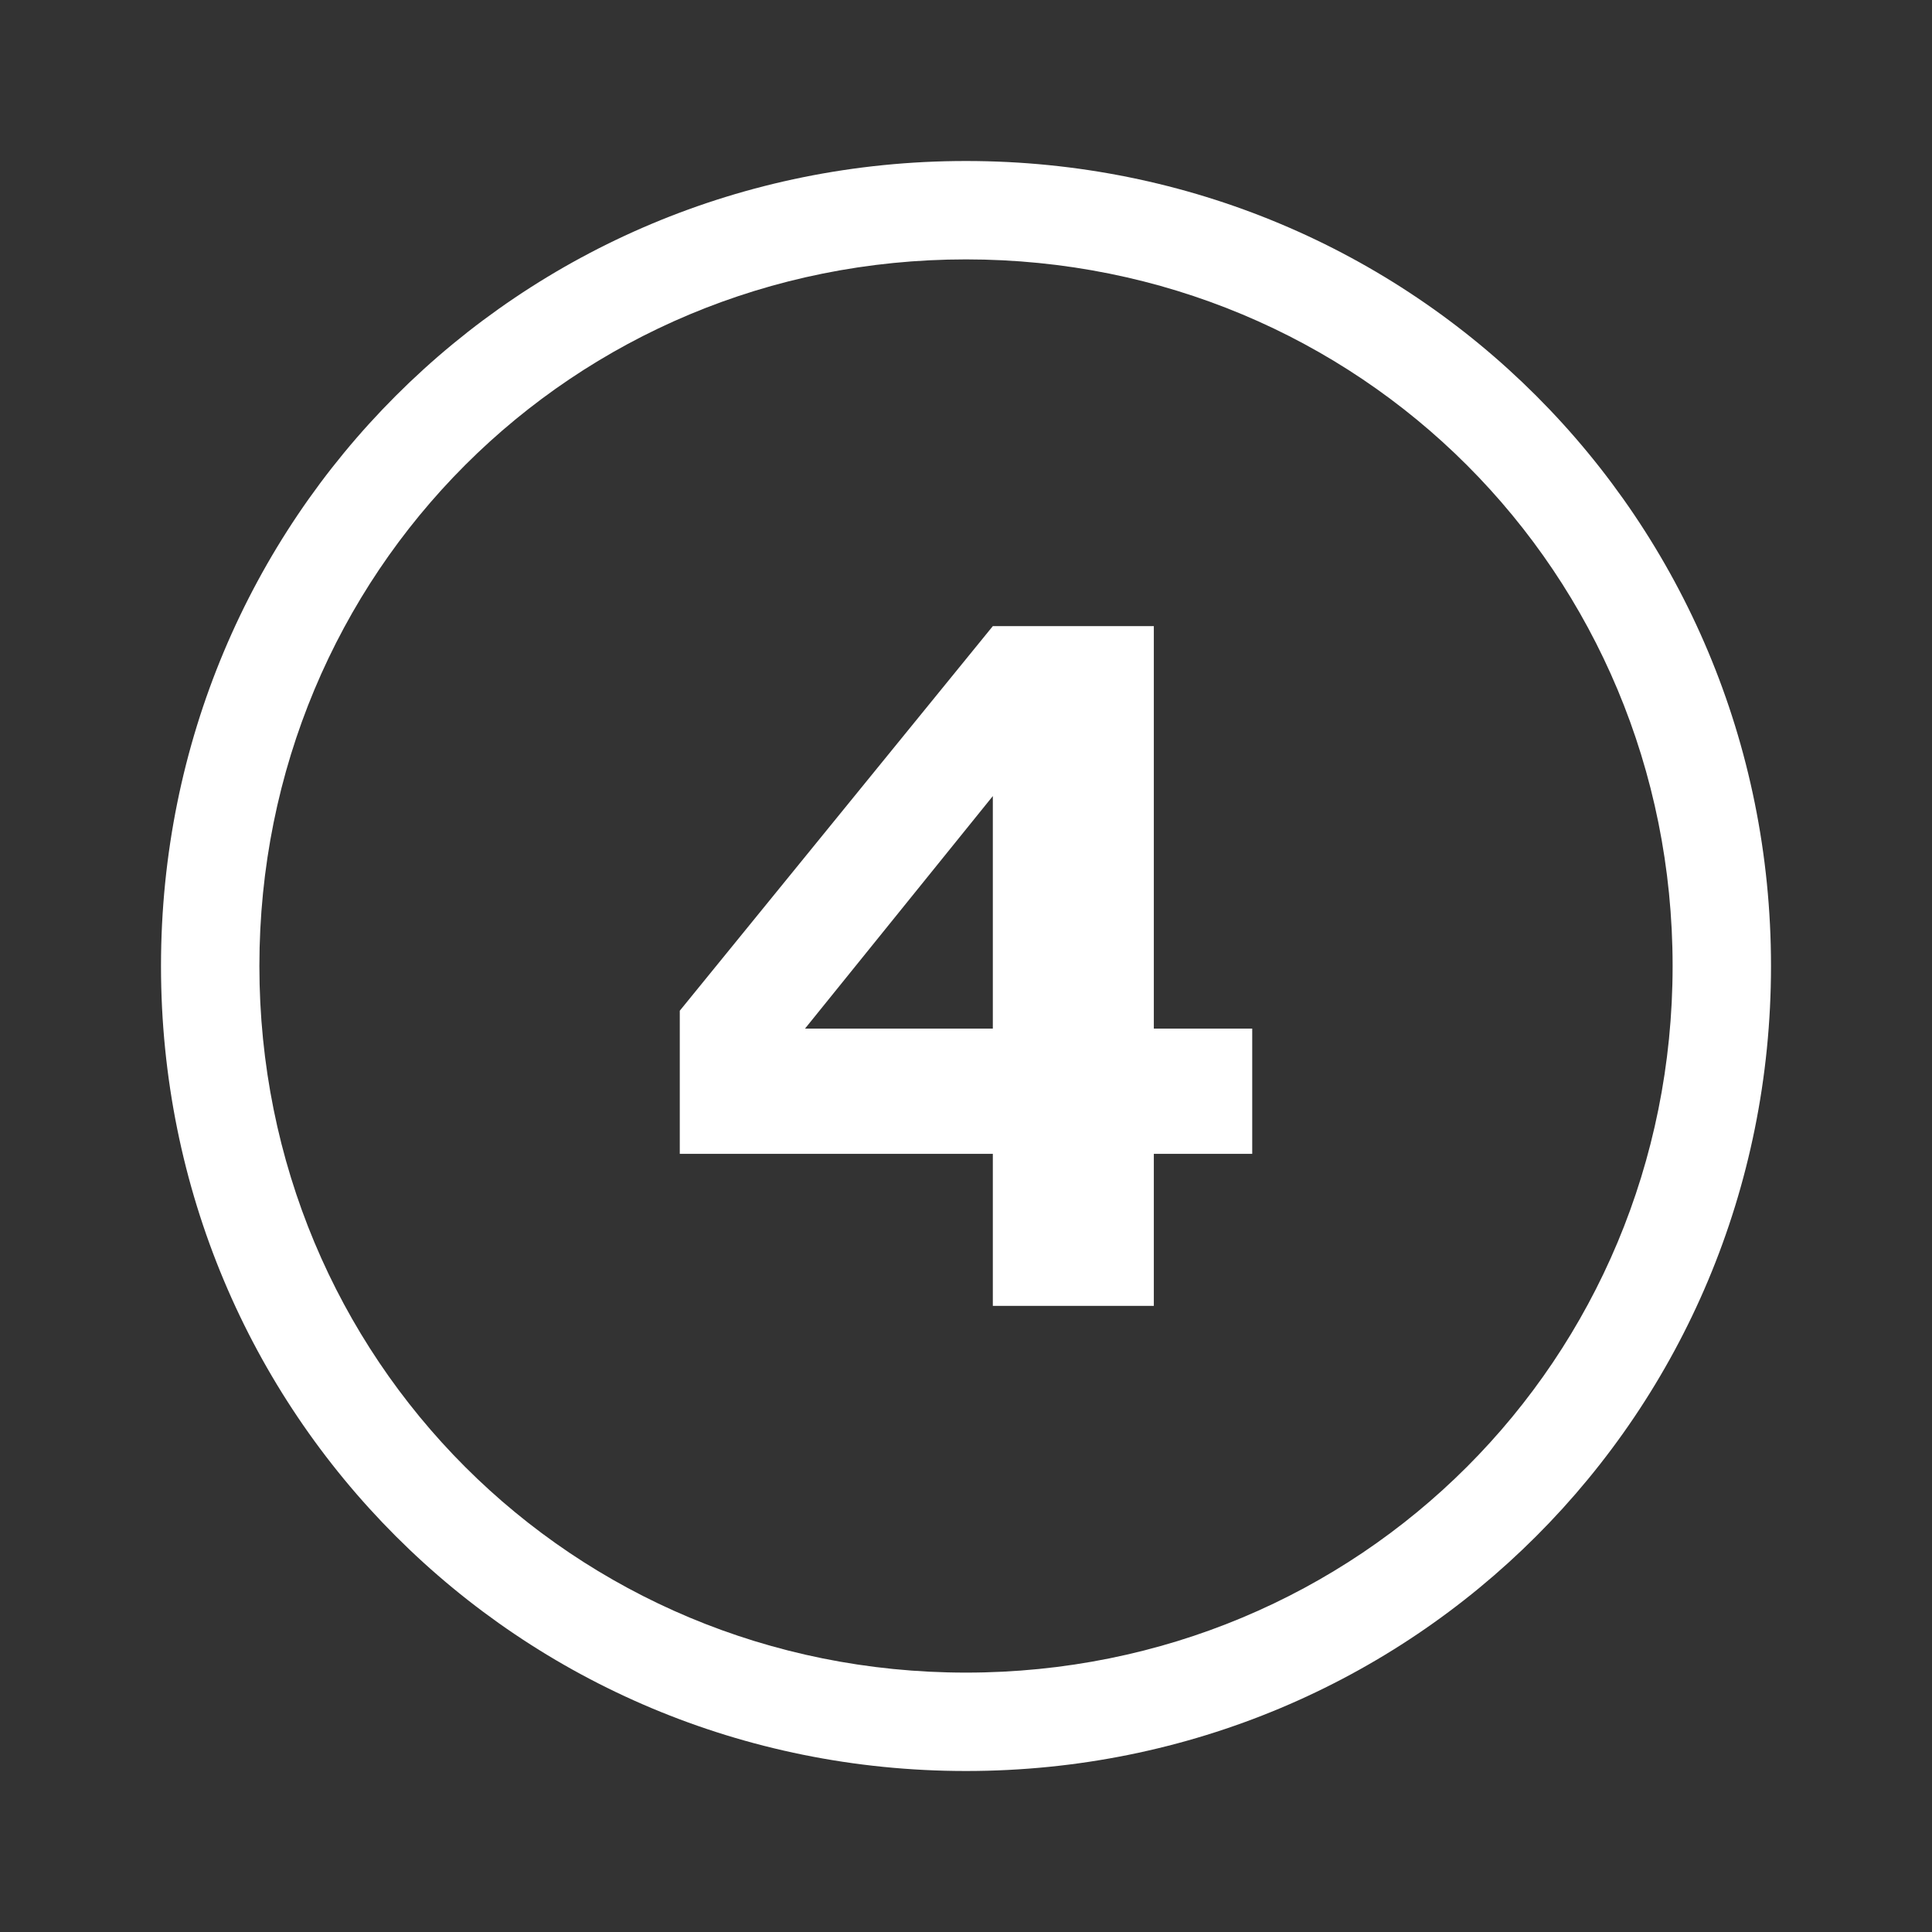
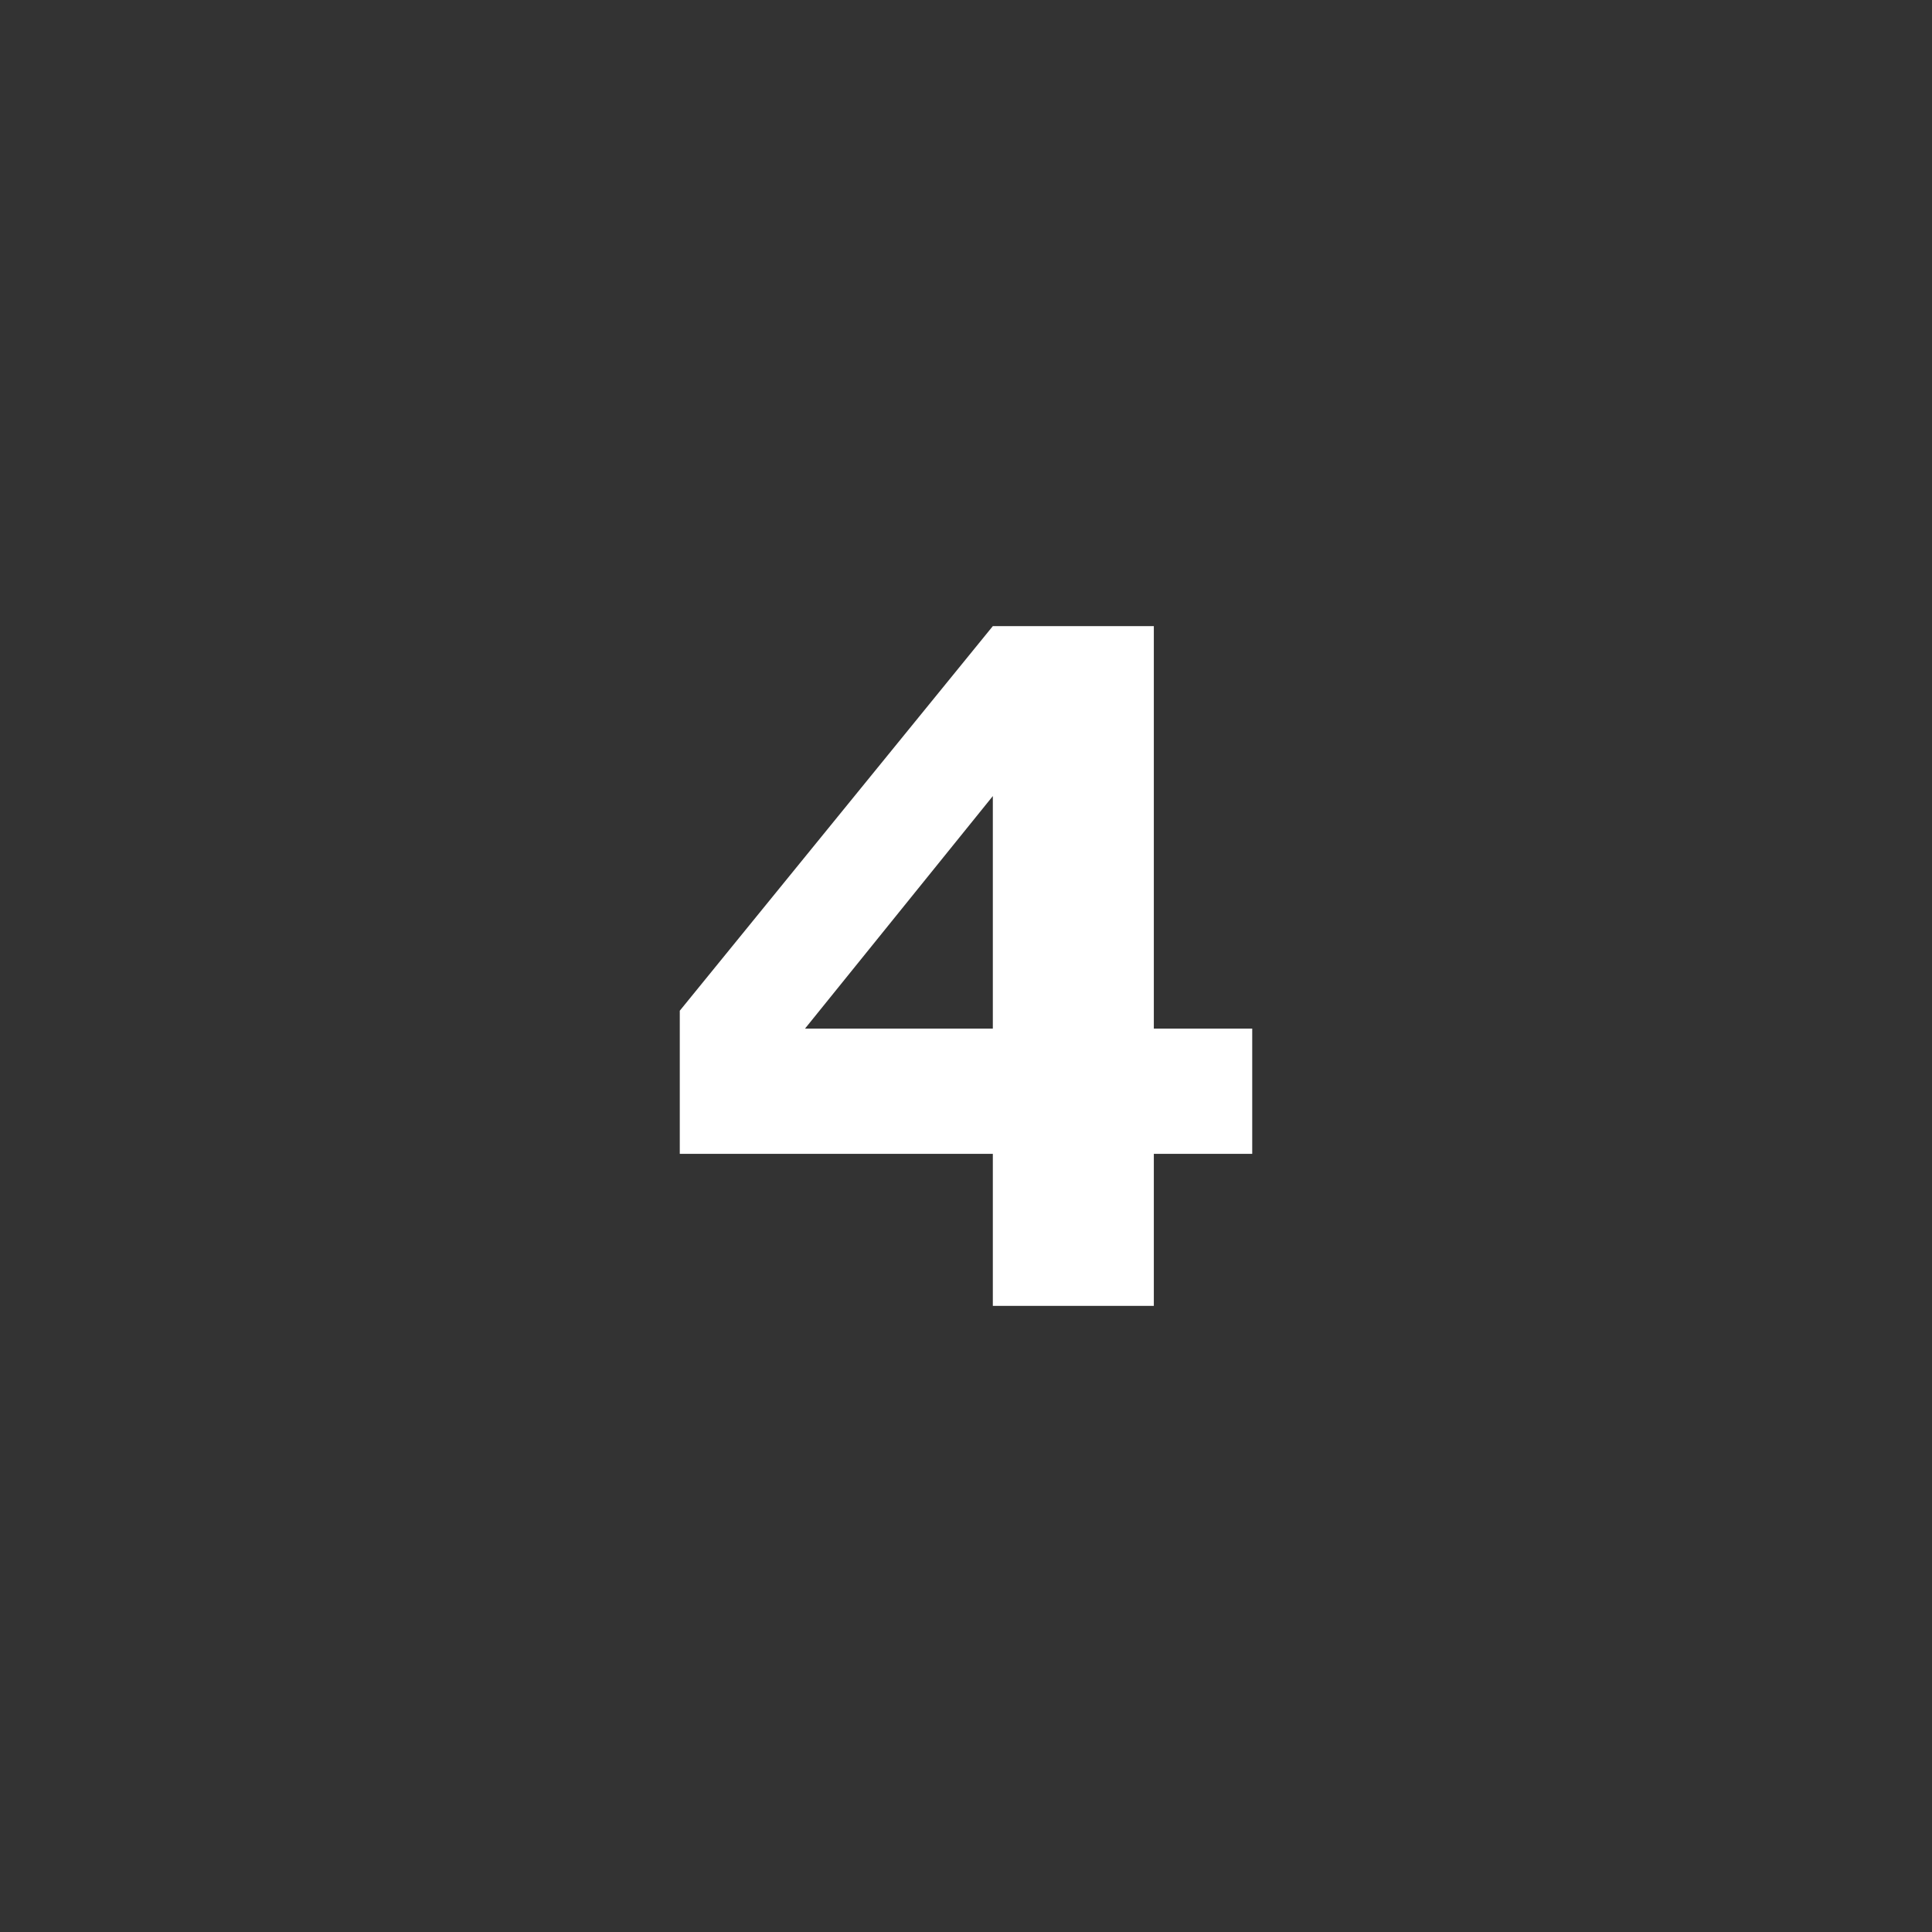
<svg xmlns="http://www.w3.org/2000/svg" version="1.1" id="bdc9bb98-e0f0-4a84-b5e6-fc349207fd4b" x="0px" y="0px" viewBox="0 0 21.6 21.6" style="enable-background:new 0 0 21.6 21.6;" xml:space="preserve">
  <rect x="0" y="0" width="21.6" height="21.6" fill="#333333" stroke="none" />
  <style type="text/css">
	.st0{fill:#FFFFFF;}
</style>
-   <path class="st0" d="M10.8,1.8L10.8,1.8c-5,0-9,4-9,9s4,9,9,9s9-4,9-9l0,0C19.8,5.8,15.8,1.8,10.8,1.8z M10.8,18.7  c-4.4,0-7.9-3.5-7.9-7.9s3.5-7.9,7.9-7.9s7.9,3.5,7.9,7.9l0,0C18.7,15.2,15.2,18.7,10.8,18.7L10.8,18.7z" />
  <g>
    <path class="st0" d="M7.6,12.9v-1.6L11.1,7h1.8v4.5H14v1.4h-1.1v1.7h-1.8v-1.7H7.6z M11.1,8.9L11.1,8.9L9,11.5v0h2.1V8.9z" />
  </g>
</svg>